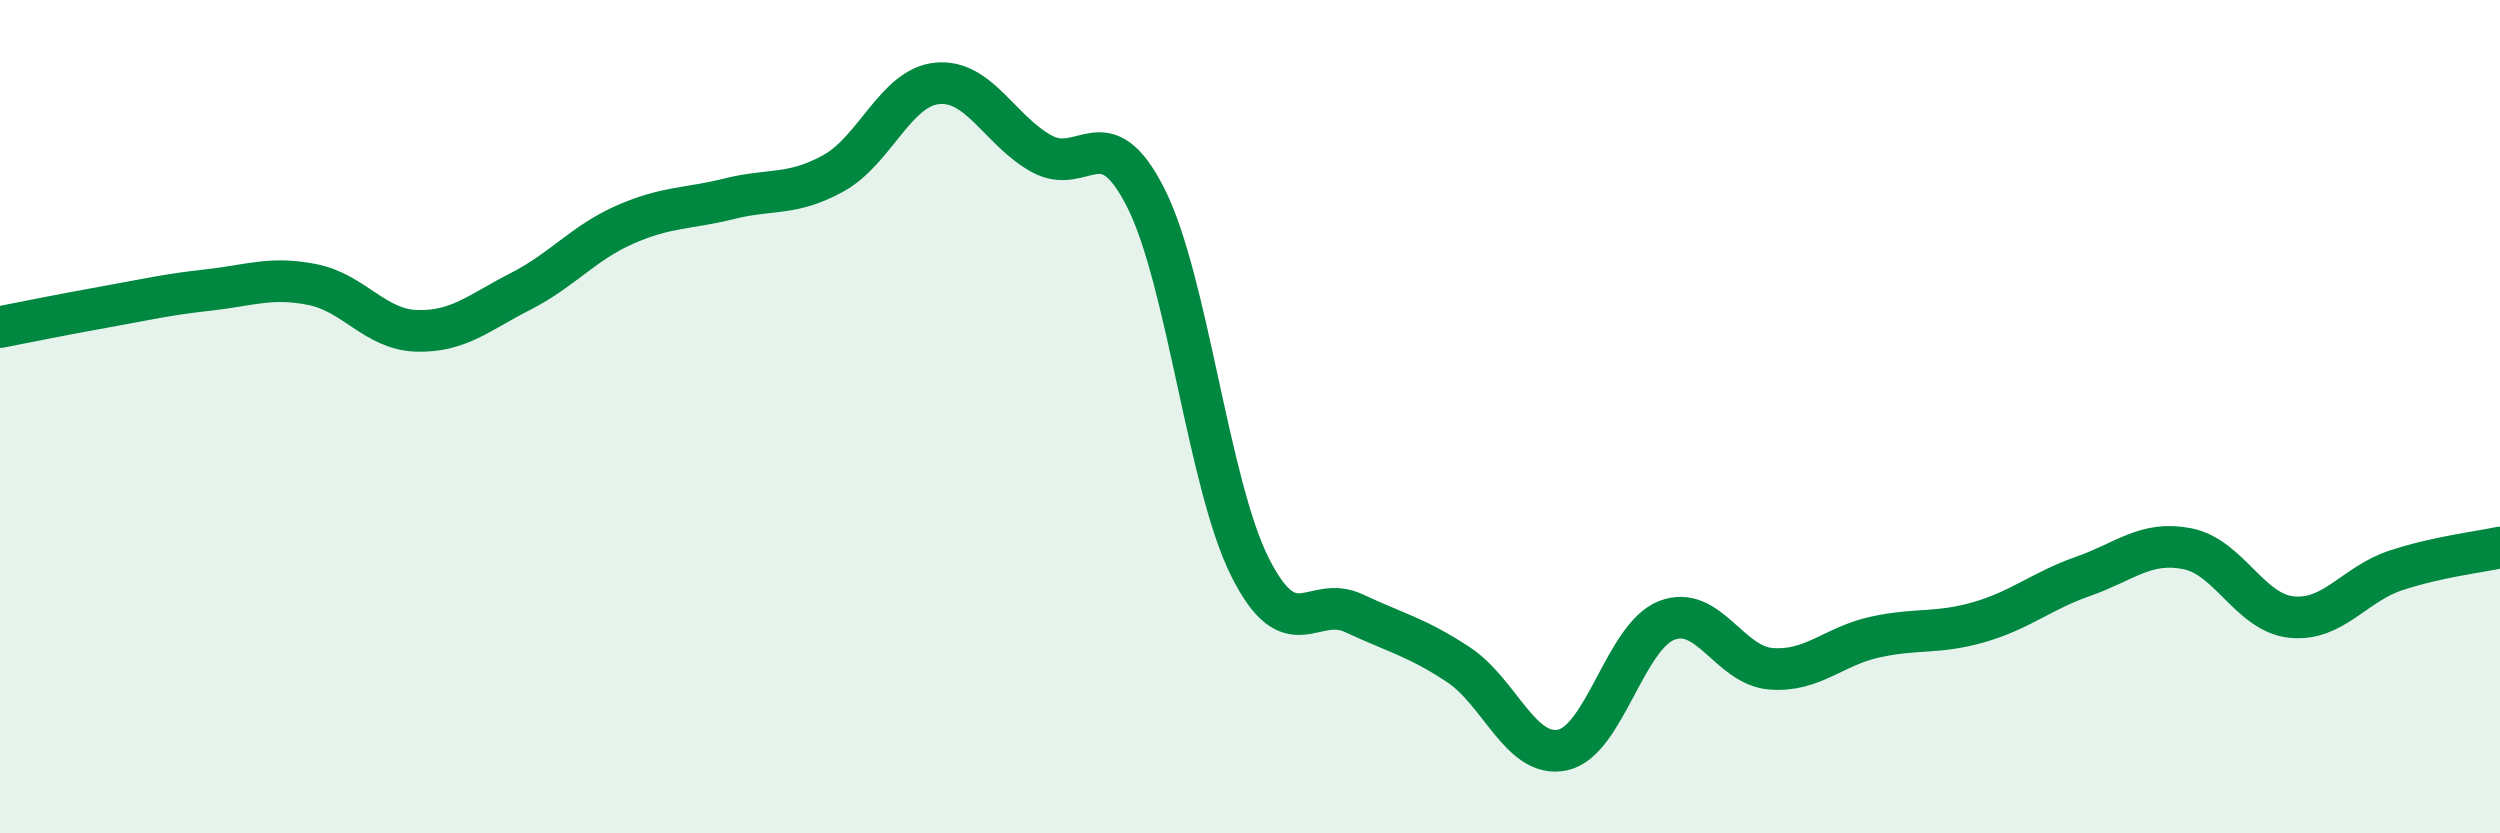
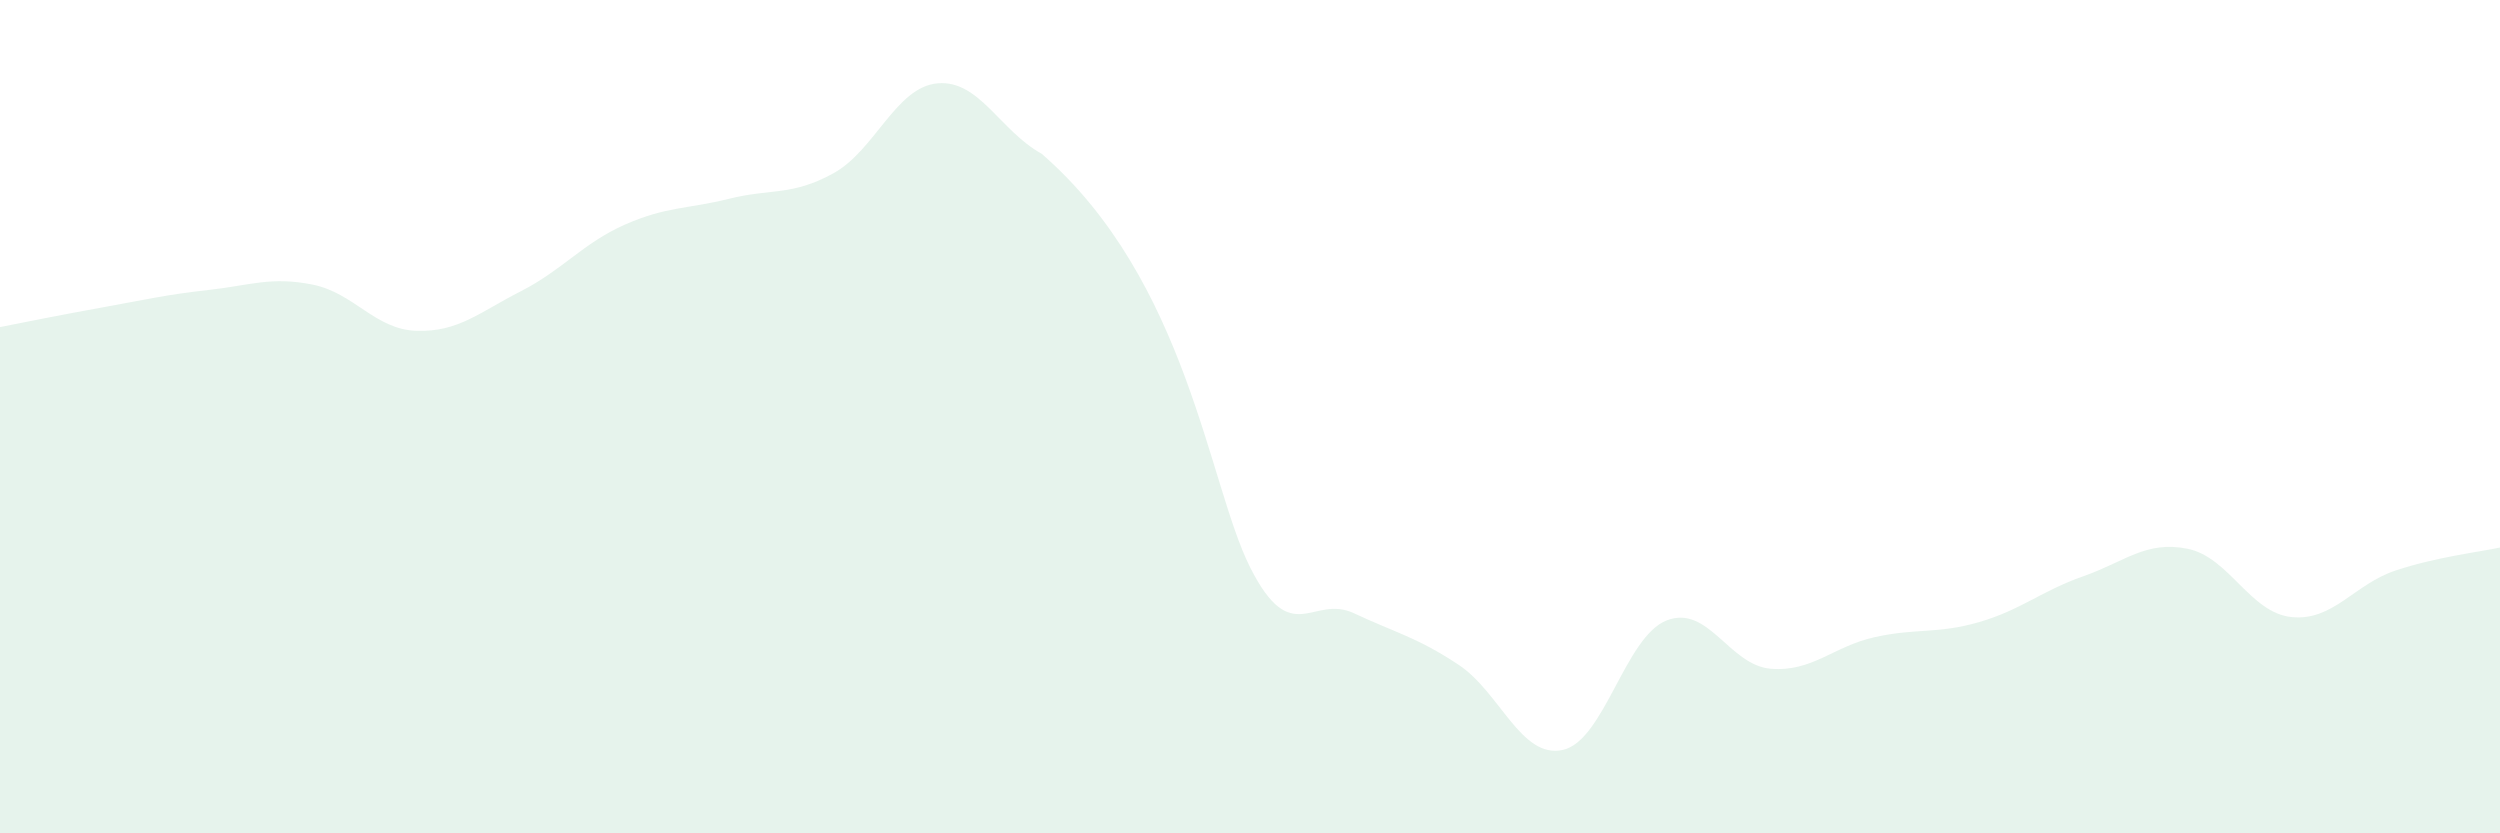
<svg xmlns="http://www.w3.org/2000/svg" width="60" height="20" viewBox="0 0 60 20">
-   <path d="M 0,7.85 C 0.5,7.75 1.5,7.55 2.5,7.37 C 3.5,7.19 4,7.07 5,6.96 C 6,6.85 6.5,6.63 7.5,6.83 C 8.5,7.03 9,7.91 10,7.94 C 11,7.97 11.5,7.5 12.5,6.99 C 13.5,6.48 14,5.83 15,5.39 C 16,4.95 16.5,5.02 17.5,4.77 C 18.5,4.52 19,4.71 20,4.16 C 21,3.61 21.5,2.09 22.5,2 C 23.5,1.91 24,3.14 25,3.69 C 26,4.24 26.5,2.77 27.5,4.75 C 28.5,6.73 29,11.62 30,13.61 C 31,15.6 31.5,14.25 32.5,14.72 C 33.5,15.19 34,15.29 35,15.95 C 36,16.61 36.5,18.21 37.5,18 C 38.5,17.79 39,15.28 40,14.89 C 41,14.5 41.5,15.97 42.5,16.05 C 43.5,16.13 44,15.51 45,15.29 C 46,15.07 46.5,15.22 47.5,14.93 C 48.5,14.64 49,14.18 50,13.83 C 51,13.48 51.5,12.97 52.5,13.17 C 53.5,13.37 54,14.71 55,14.81 C 56,14.91 56.5,14.02 57.5,13.69 C 58.5,13.36 59.5,13.25 60,13.14L60 20L0 20Z" fill="#008740" opacity="0.1" stroke-linecap="round" stroke-linejoin="round" />
-   <path d="M 0,7.85 C 0.5,7.75 1.5,7.55 2.5,7.37 C 3.5,7.19 4,7.07 5,6.96 C 6,6.85 6.5,6.63 7.5,6.83 C 8.5,7.03 9,7.91 10,7.94 C 11,7.97 11.5,7.5 12.5,6.99 C 13.5,6.48 14,5.83 15,5.39 C 16,4.95 16.5,5.02 17.5,4.77 C 18.5,4.52 19,4.71 20,4.16 C 21,3.61 21.5,2.09 22.5,2 C 23.5,1.91 24,3.14 25,3.69 C 26,4.24 26.5,2.77 27.5,4.75 C 28.5,6.73 29,11.62 30,13.61 C 31,15.6 31.5,14.25 32.5,14.72 C 33.5,15.19 34,15.29 35,15.95 C 36,16.61 36.5,18.21 37.5,18 C 38.5,17.79 39,15.28 40,14.89 C 41,14.5 41.5,15.97 42.5,16.05 C 43.5,16.13 44,15.51 45,15.29 C 46,15.07 46.5,15.22 47.5,14.93 C 48.5,14.64 49,14.18 50,13.83 C 51,13.48 51.5,12.97 52.5,13.17 C 53.5,13.37 54,14.71 55,14.81 C 56,14.91 56.5,14.02 57.5,13.69 C 58.5,13.36 59.5,13.25 60,13.14" stroke="#008740" stroke-width="1" fill="none" stroke-linecap="round" stroke-linejoin="round" />
+   <path d="M 0,7.85 C 0.5,7.75 1.5,7.55 2.5,7.37 C 3.5,7.19 4,7.07 5,6.96 C 6,6.85 6.5,6.63 7.5,6.83 C 8.5,7.03 9,7.91 10,7.94 C 11,7.97 11.5,7.5 12.5,6.99 C 13.5,6.48 14,5.83 15,5.39 C 16,4.95 16.5,5.02 17.5,4.77 C 18.5,4.52 19,4.71 20,4.16 C 21,3.61 21.5,2.09 22.5,2 C 23.5,1.91 24,3.14 25,3.69 C 28.5,6.73 29,11.62 30,13.61 C 31,15.6 31.5,14.25 32.5,14.72 C 33.5,15.19 34,15.29 35,15.95 C 36,16.61 36.5,18.21 37.5,18 C 38.5,17.79 39,15.28 40,14.89 C 41,14.5 41.5,15.97 42.5,16.05 C 43.5,16.13 44,15.51 45,15.29 C 46,15.07 46.5,15.22 47.5,14.93 C 48.5,14.64 49,14.18 50,13.83 C 51,13.48 51.5,12.97 52.5,13.17 C 53.5,13.37 54,14.71 55,14.81 C 56,14.91 56.5,14.02 57.5,13.69 C 58.5,13.36 59.5,13.25 60,13.14L60 20L0 20Z" fill="#008740" opacity="0.1" stroke-linecap="round" stroke-linejoin="round" />
</svg>